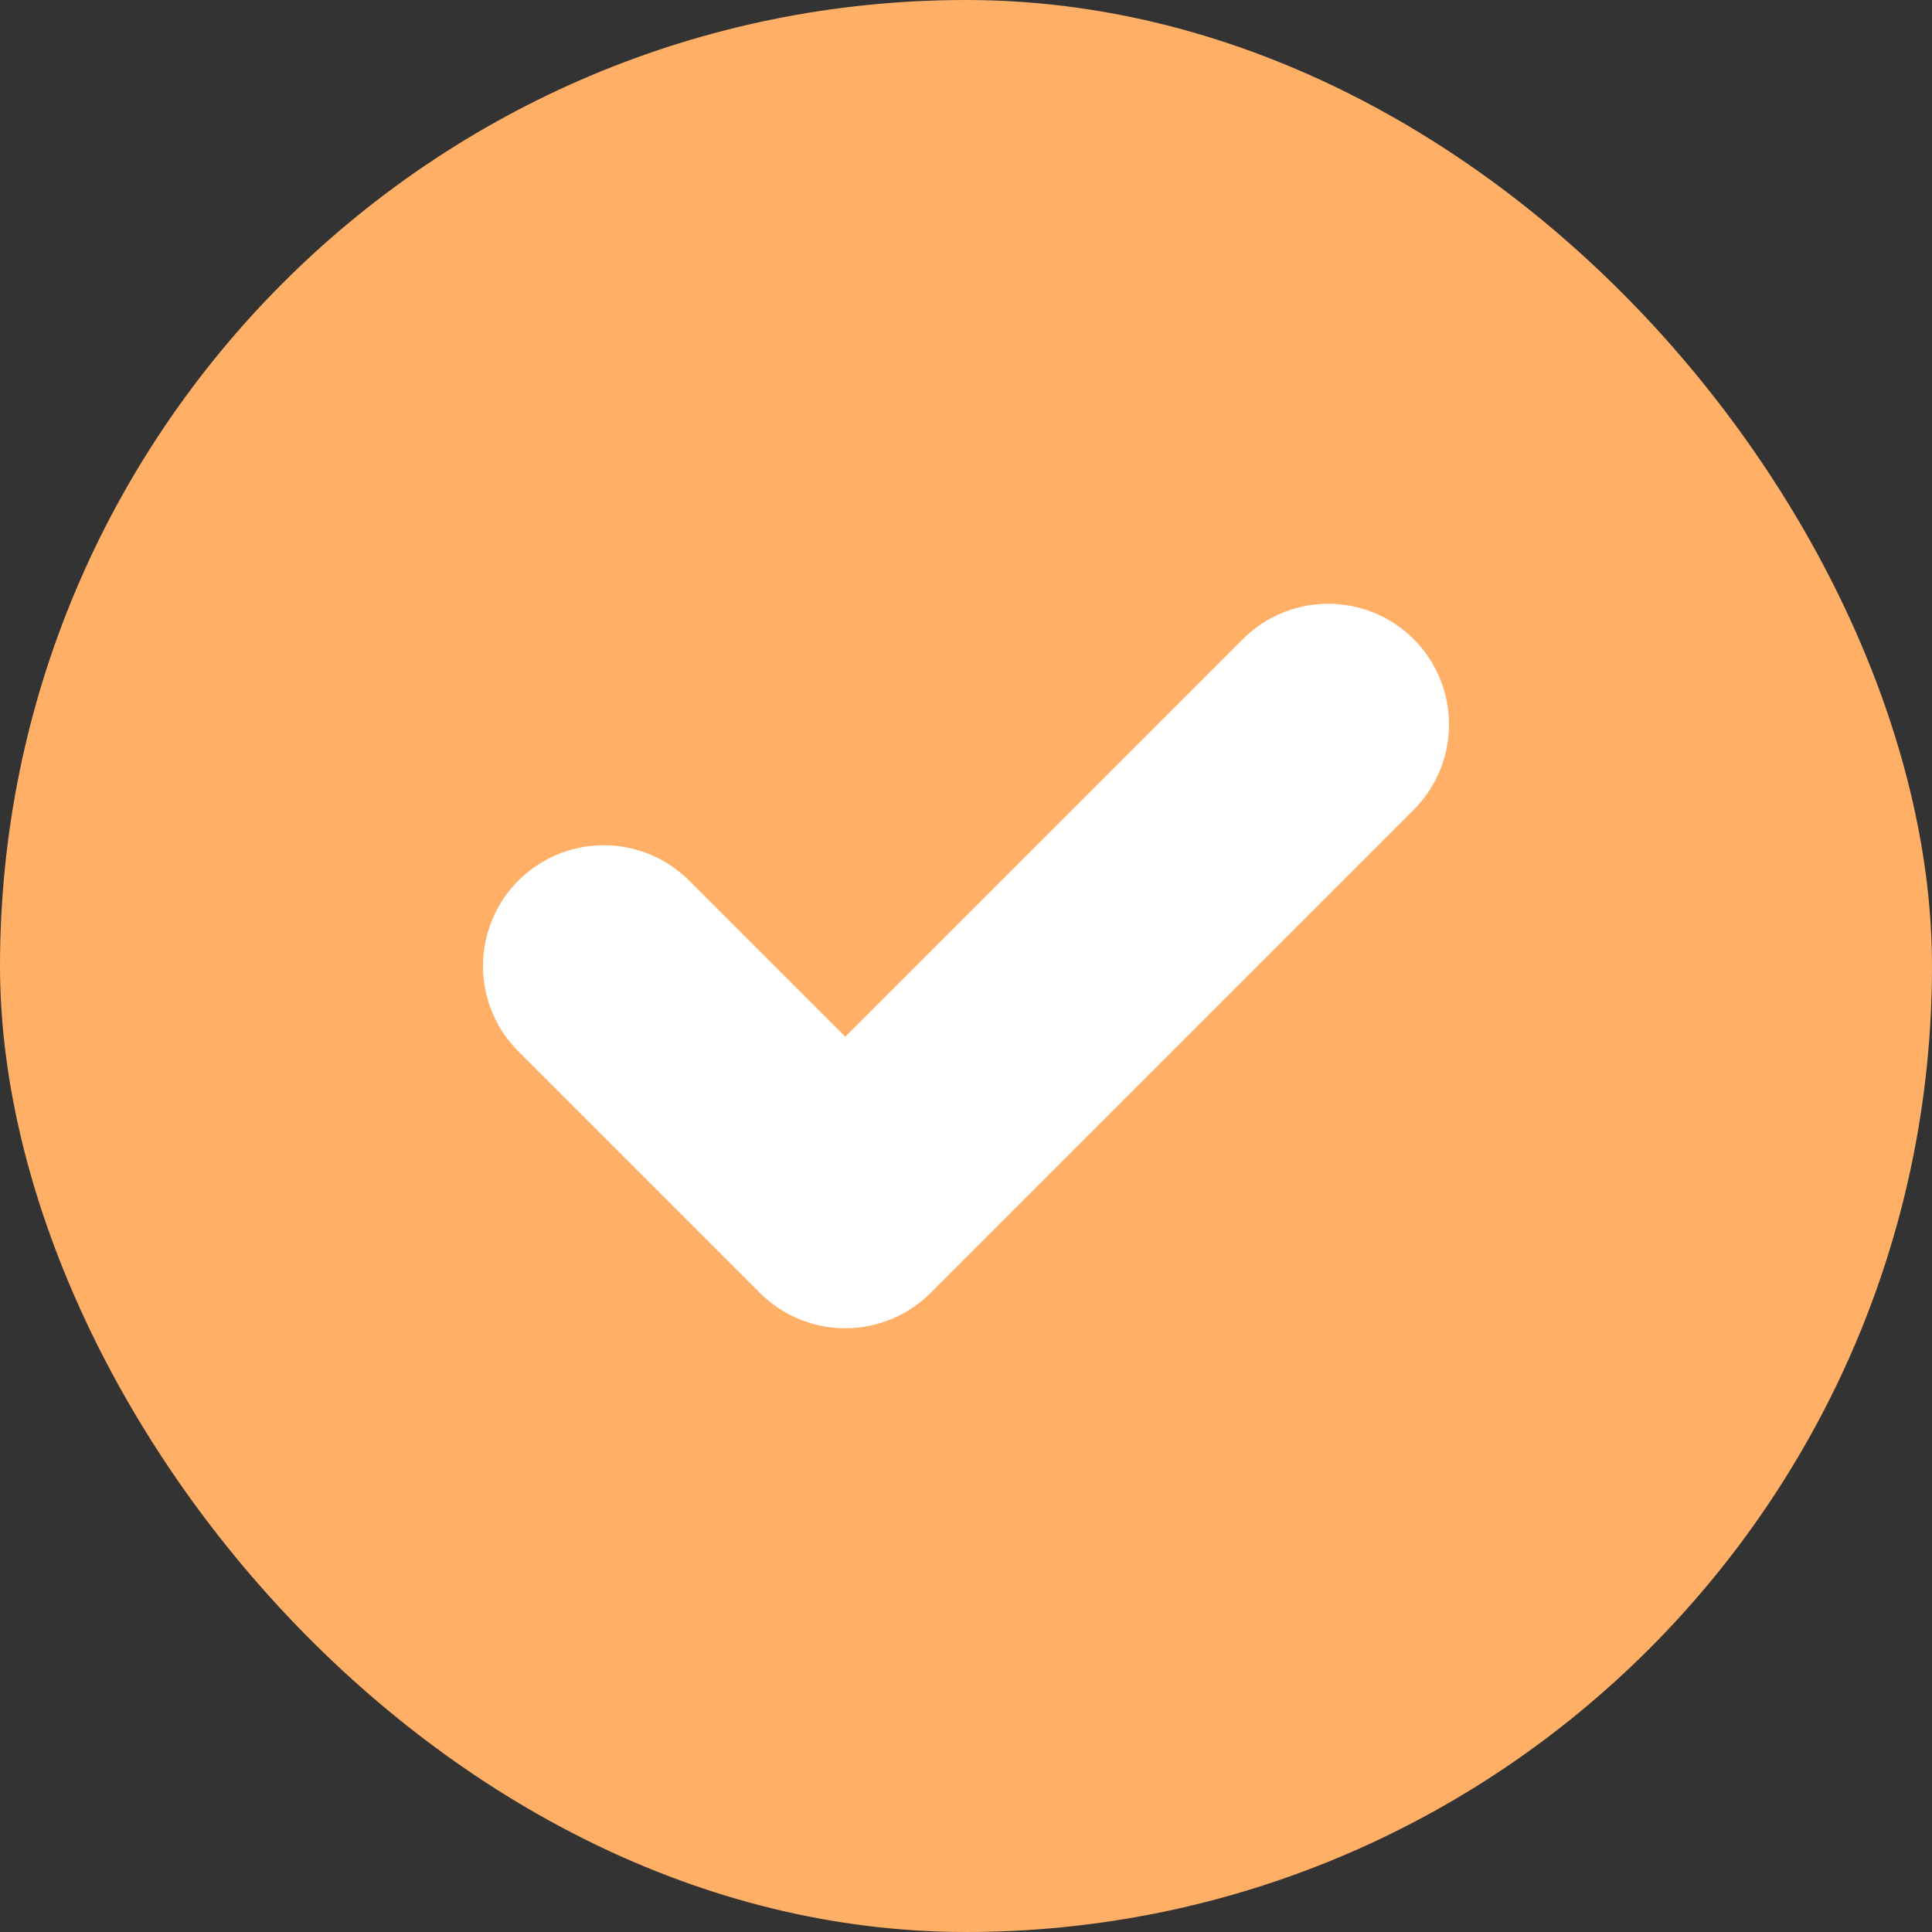
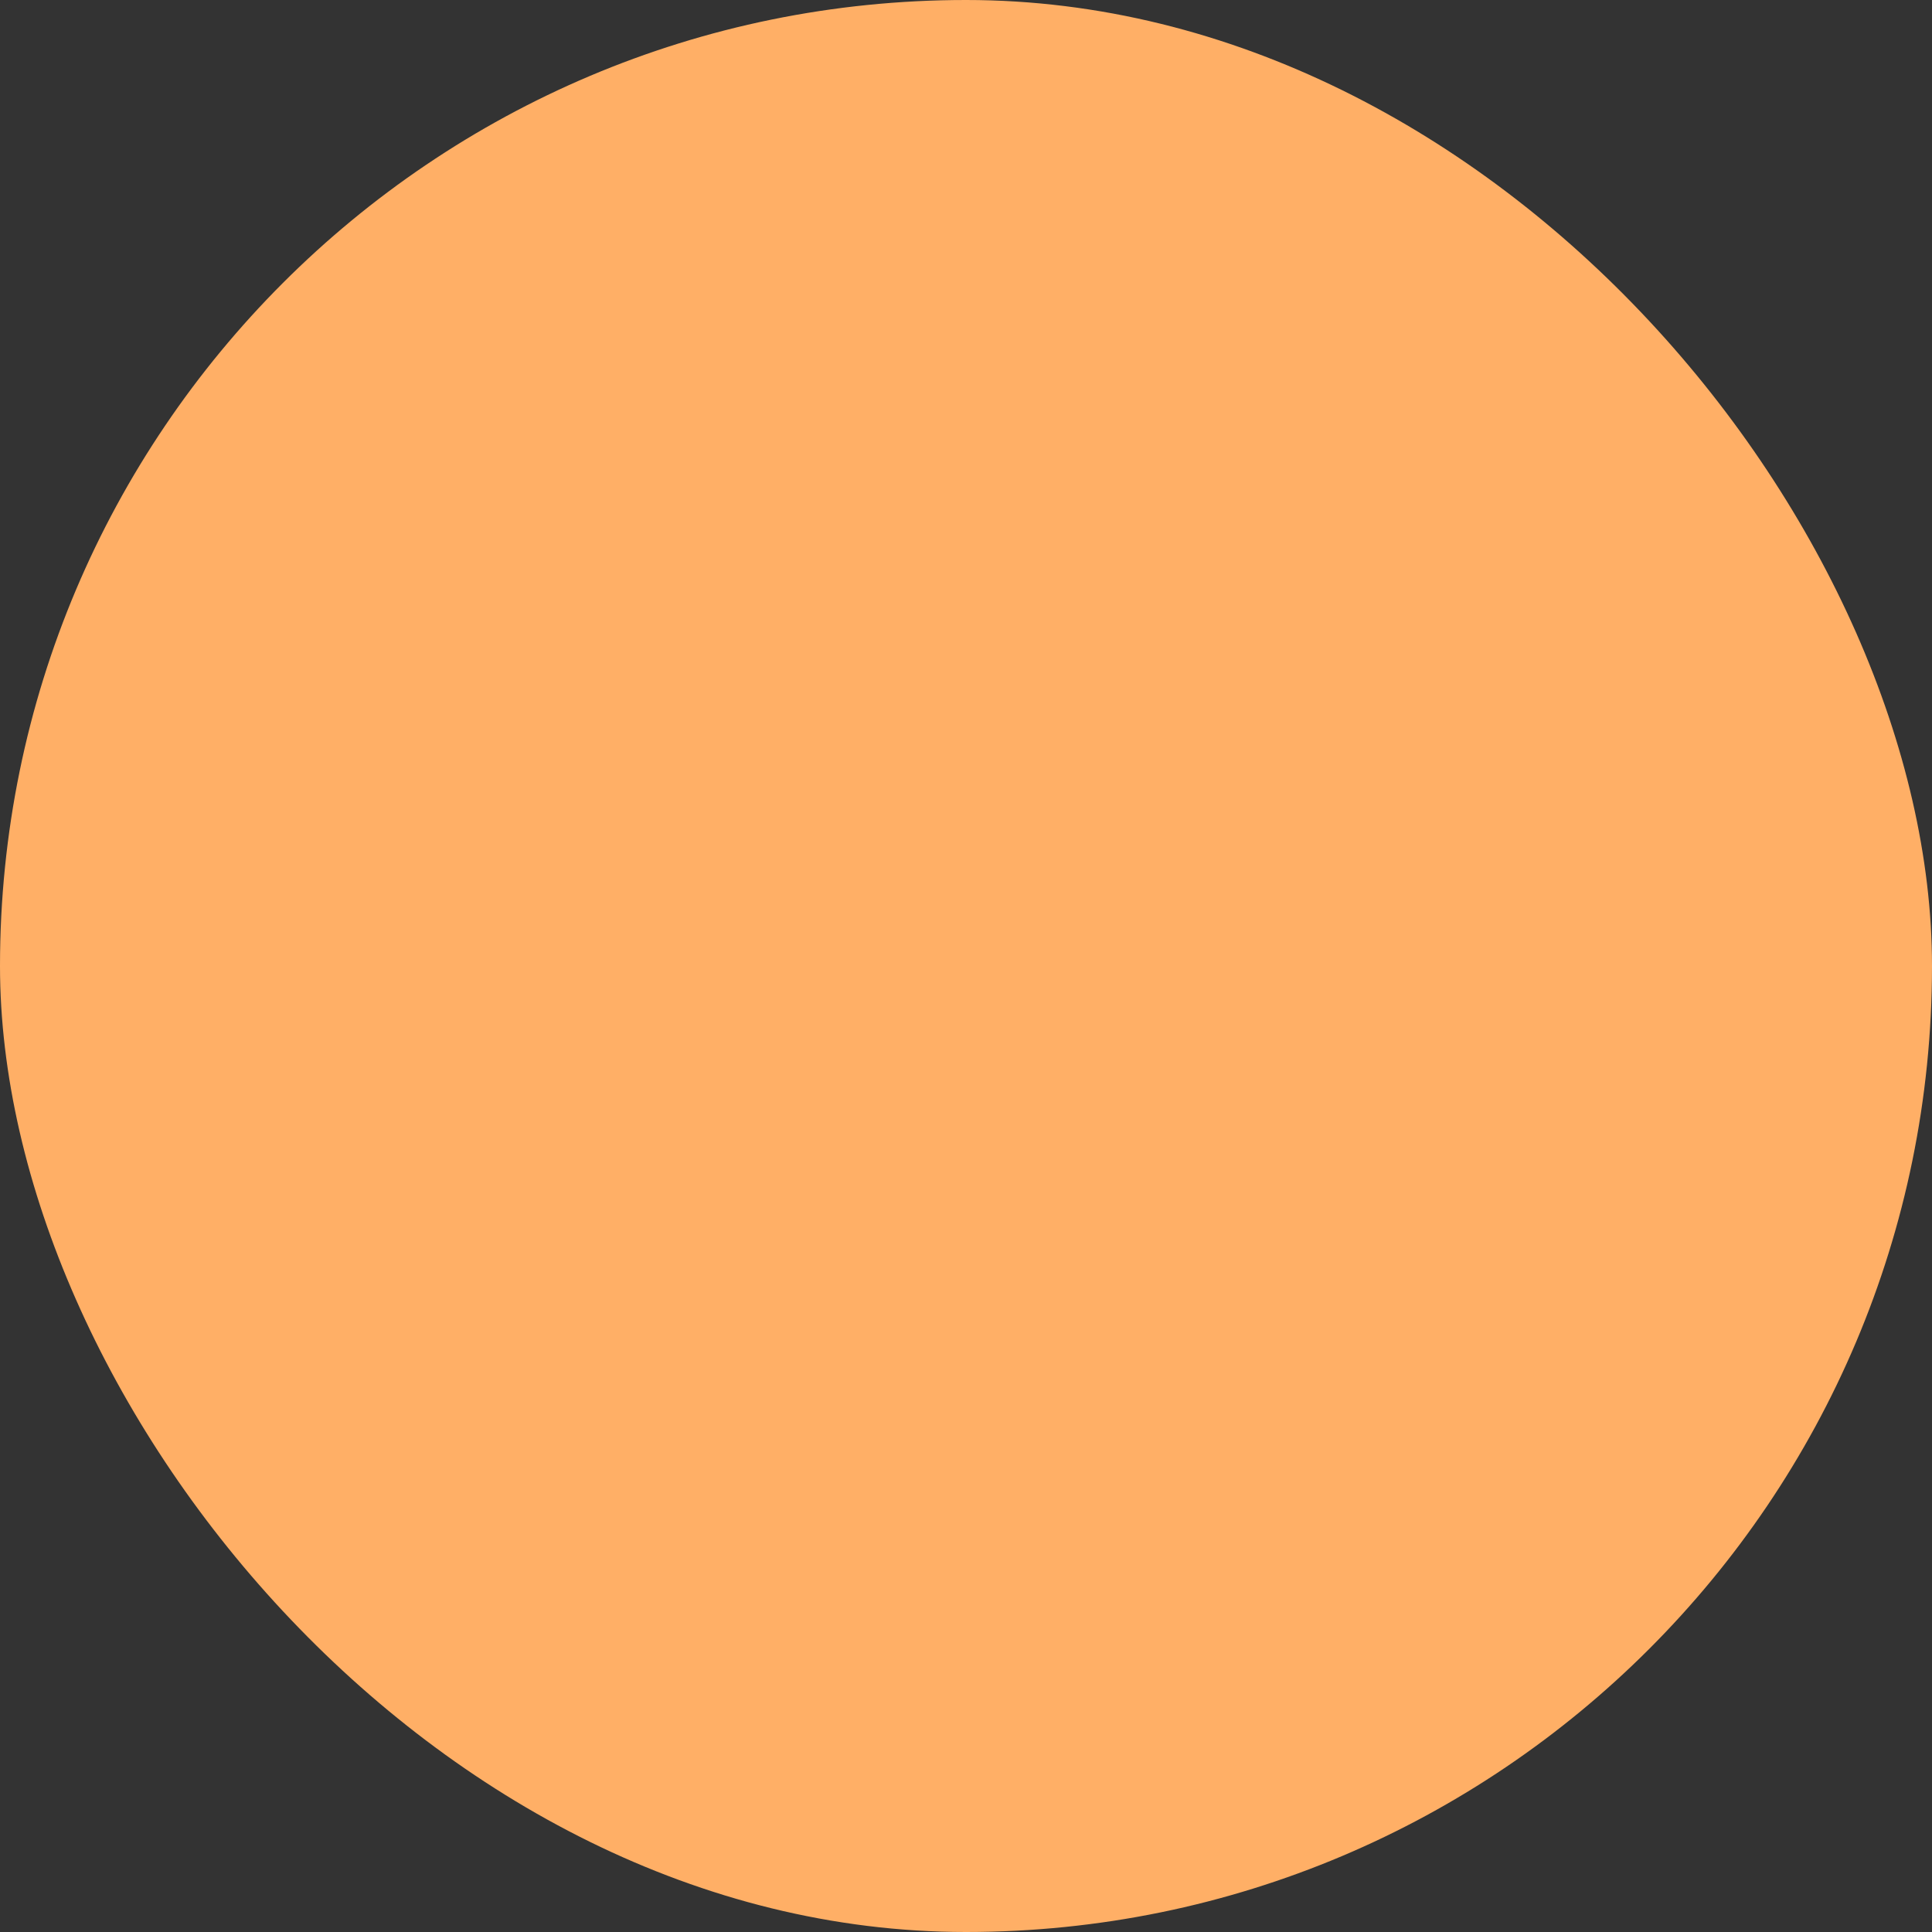
<svg xmlns="http://www.w3.org/2000/svg" width="16" height="16" viewBox="0 0 16 16" fill="none">
  <rect x="0" y="0" width="16" height="16" fill="#333333" stroke="none" />
  <rect width="16" height="16" rx="8" fill="#FFAF66" />
-   <path d="M5 8L7 10L11 6" stroke="white" stroke-width="2" stroke-linecap="round" stroke-linejoin="round" />
</svg>